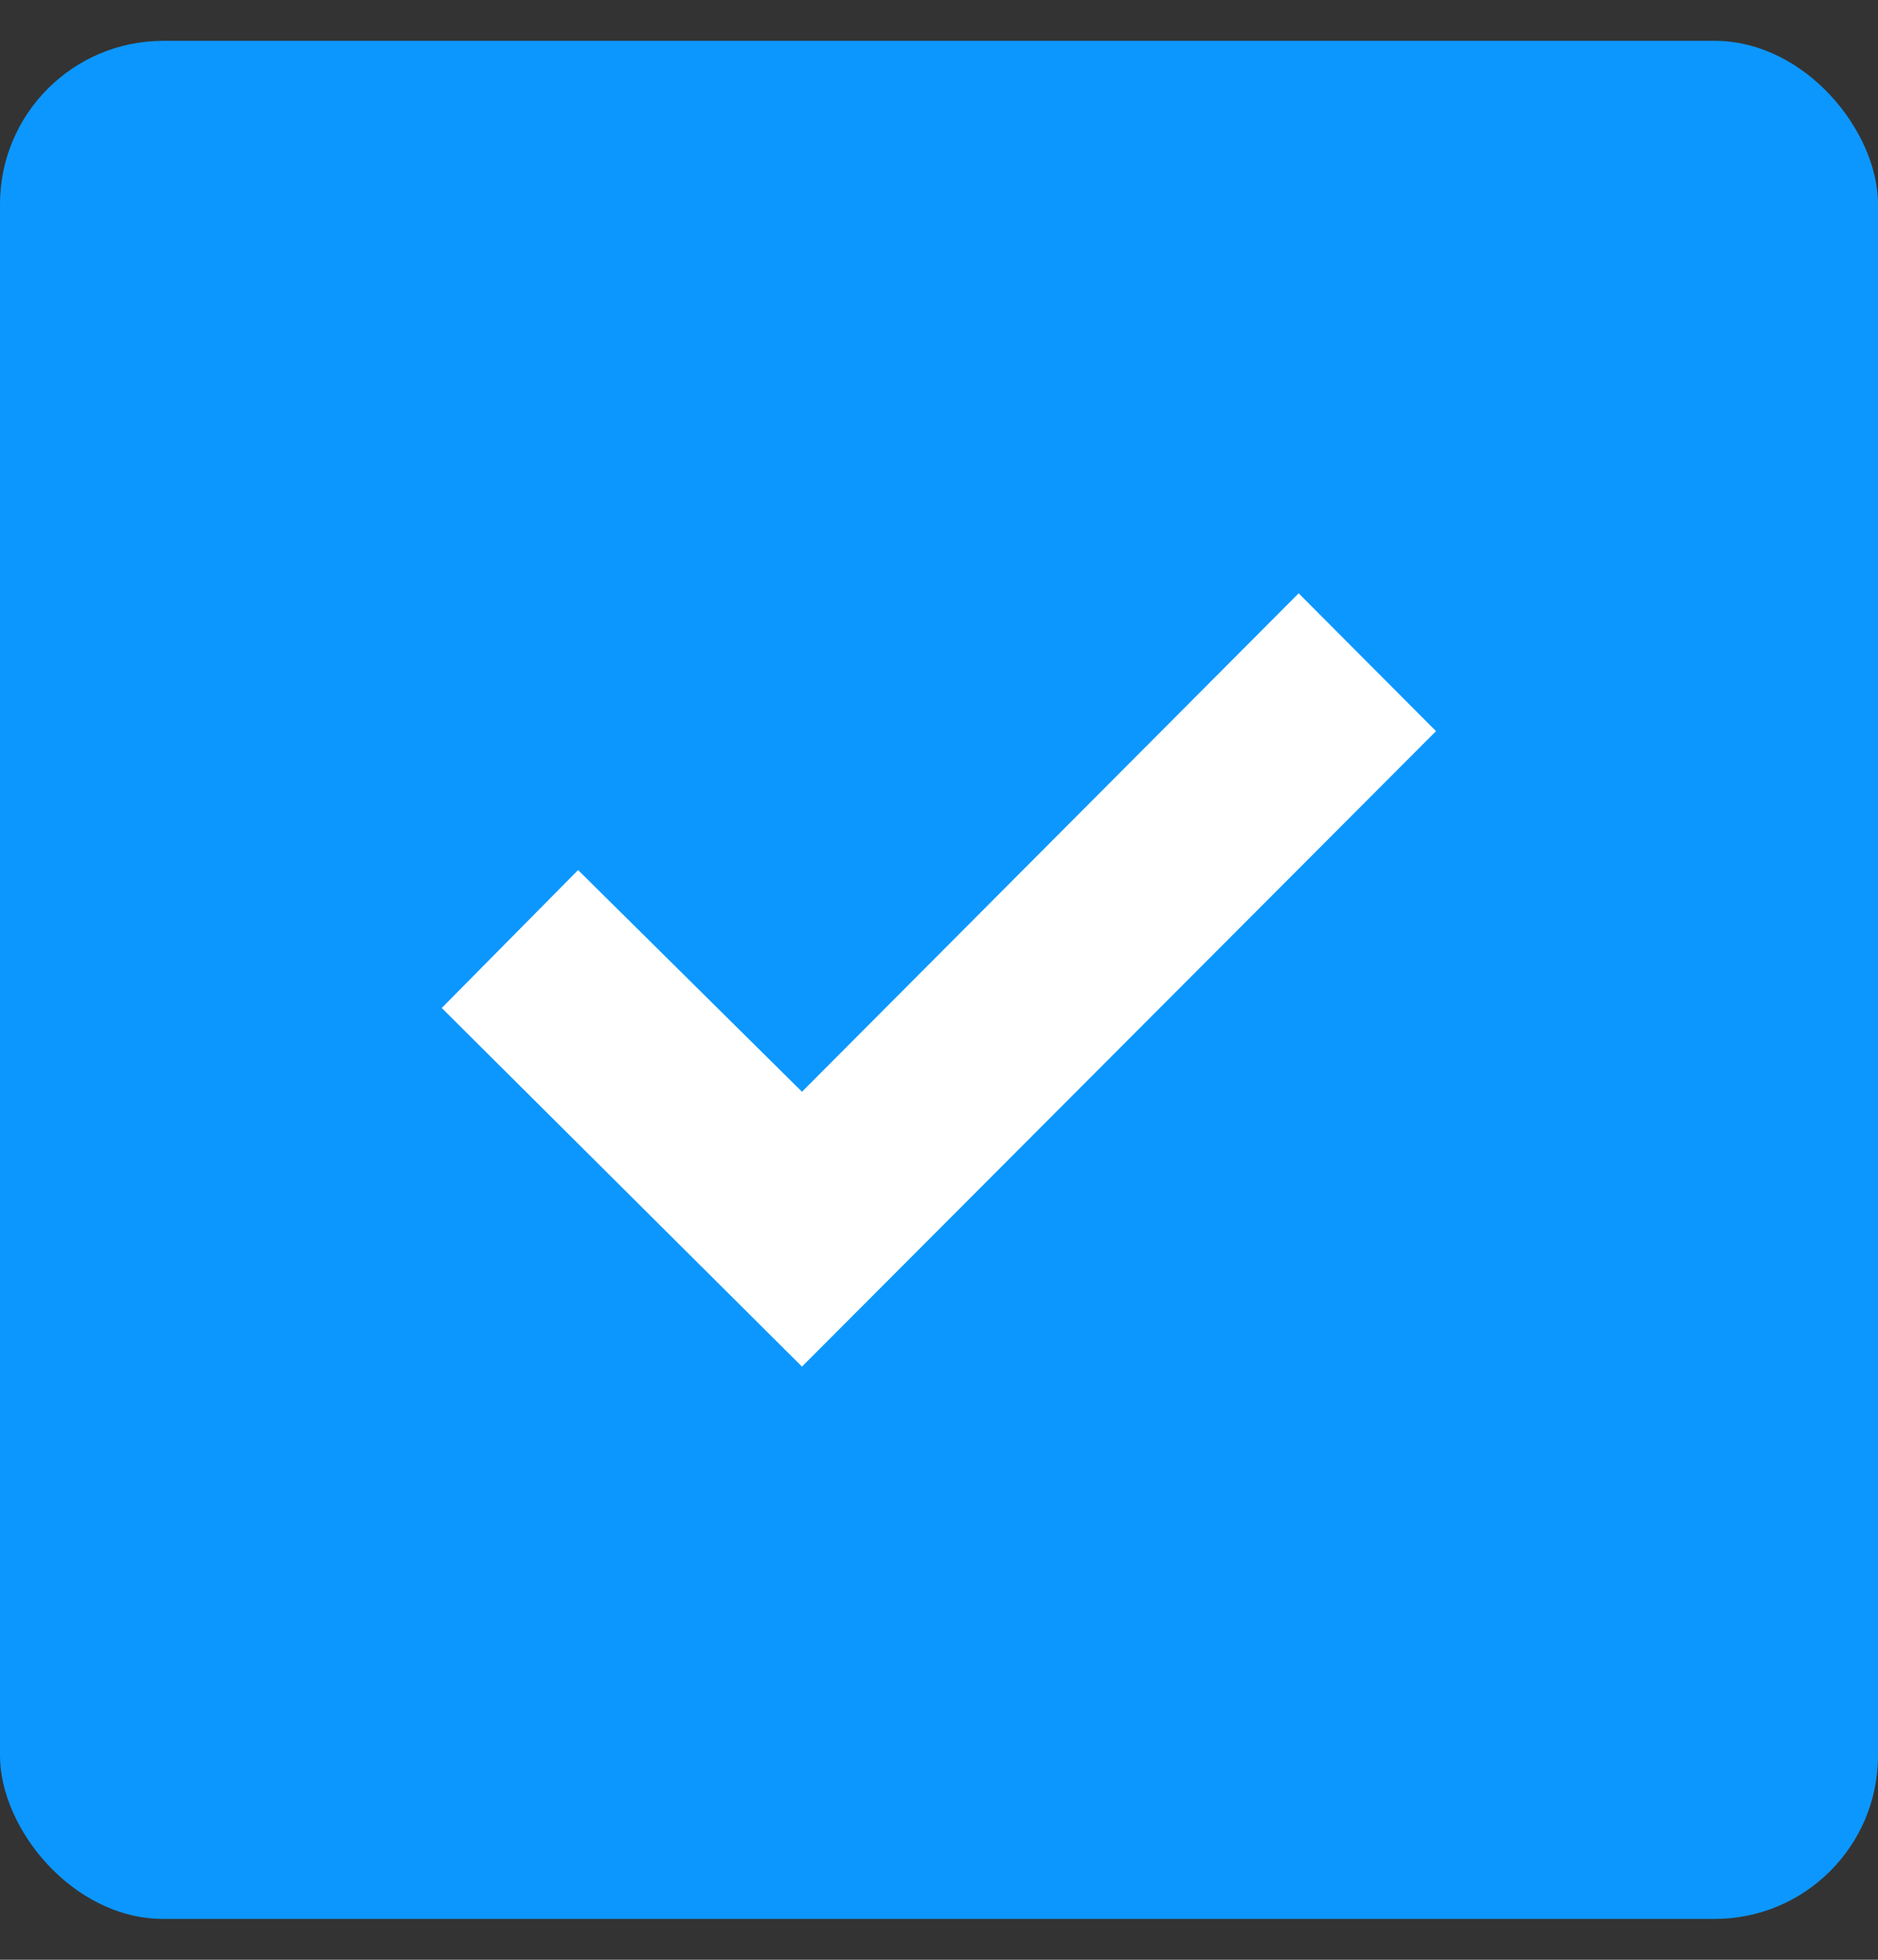
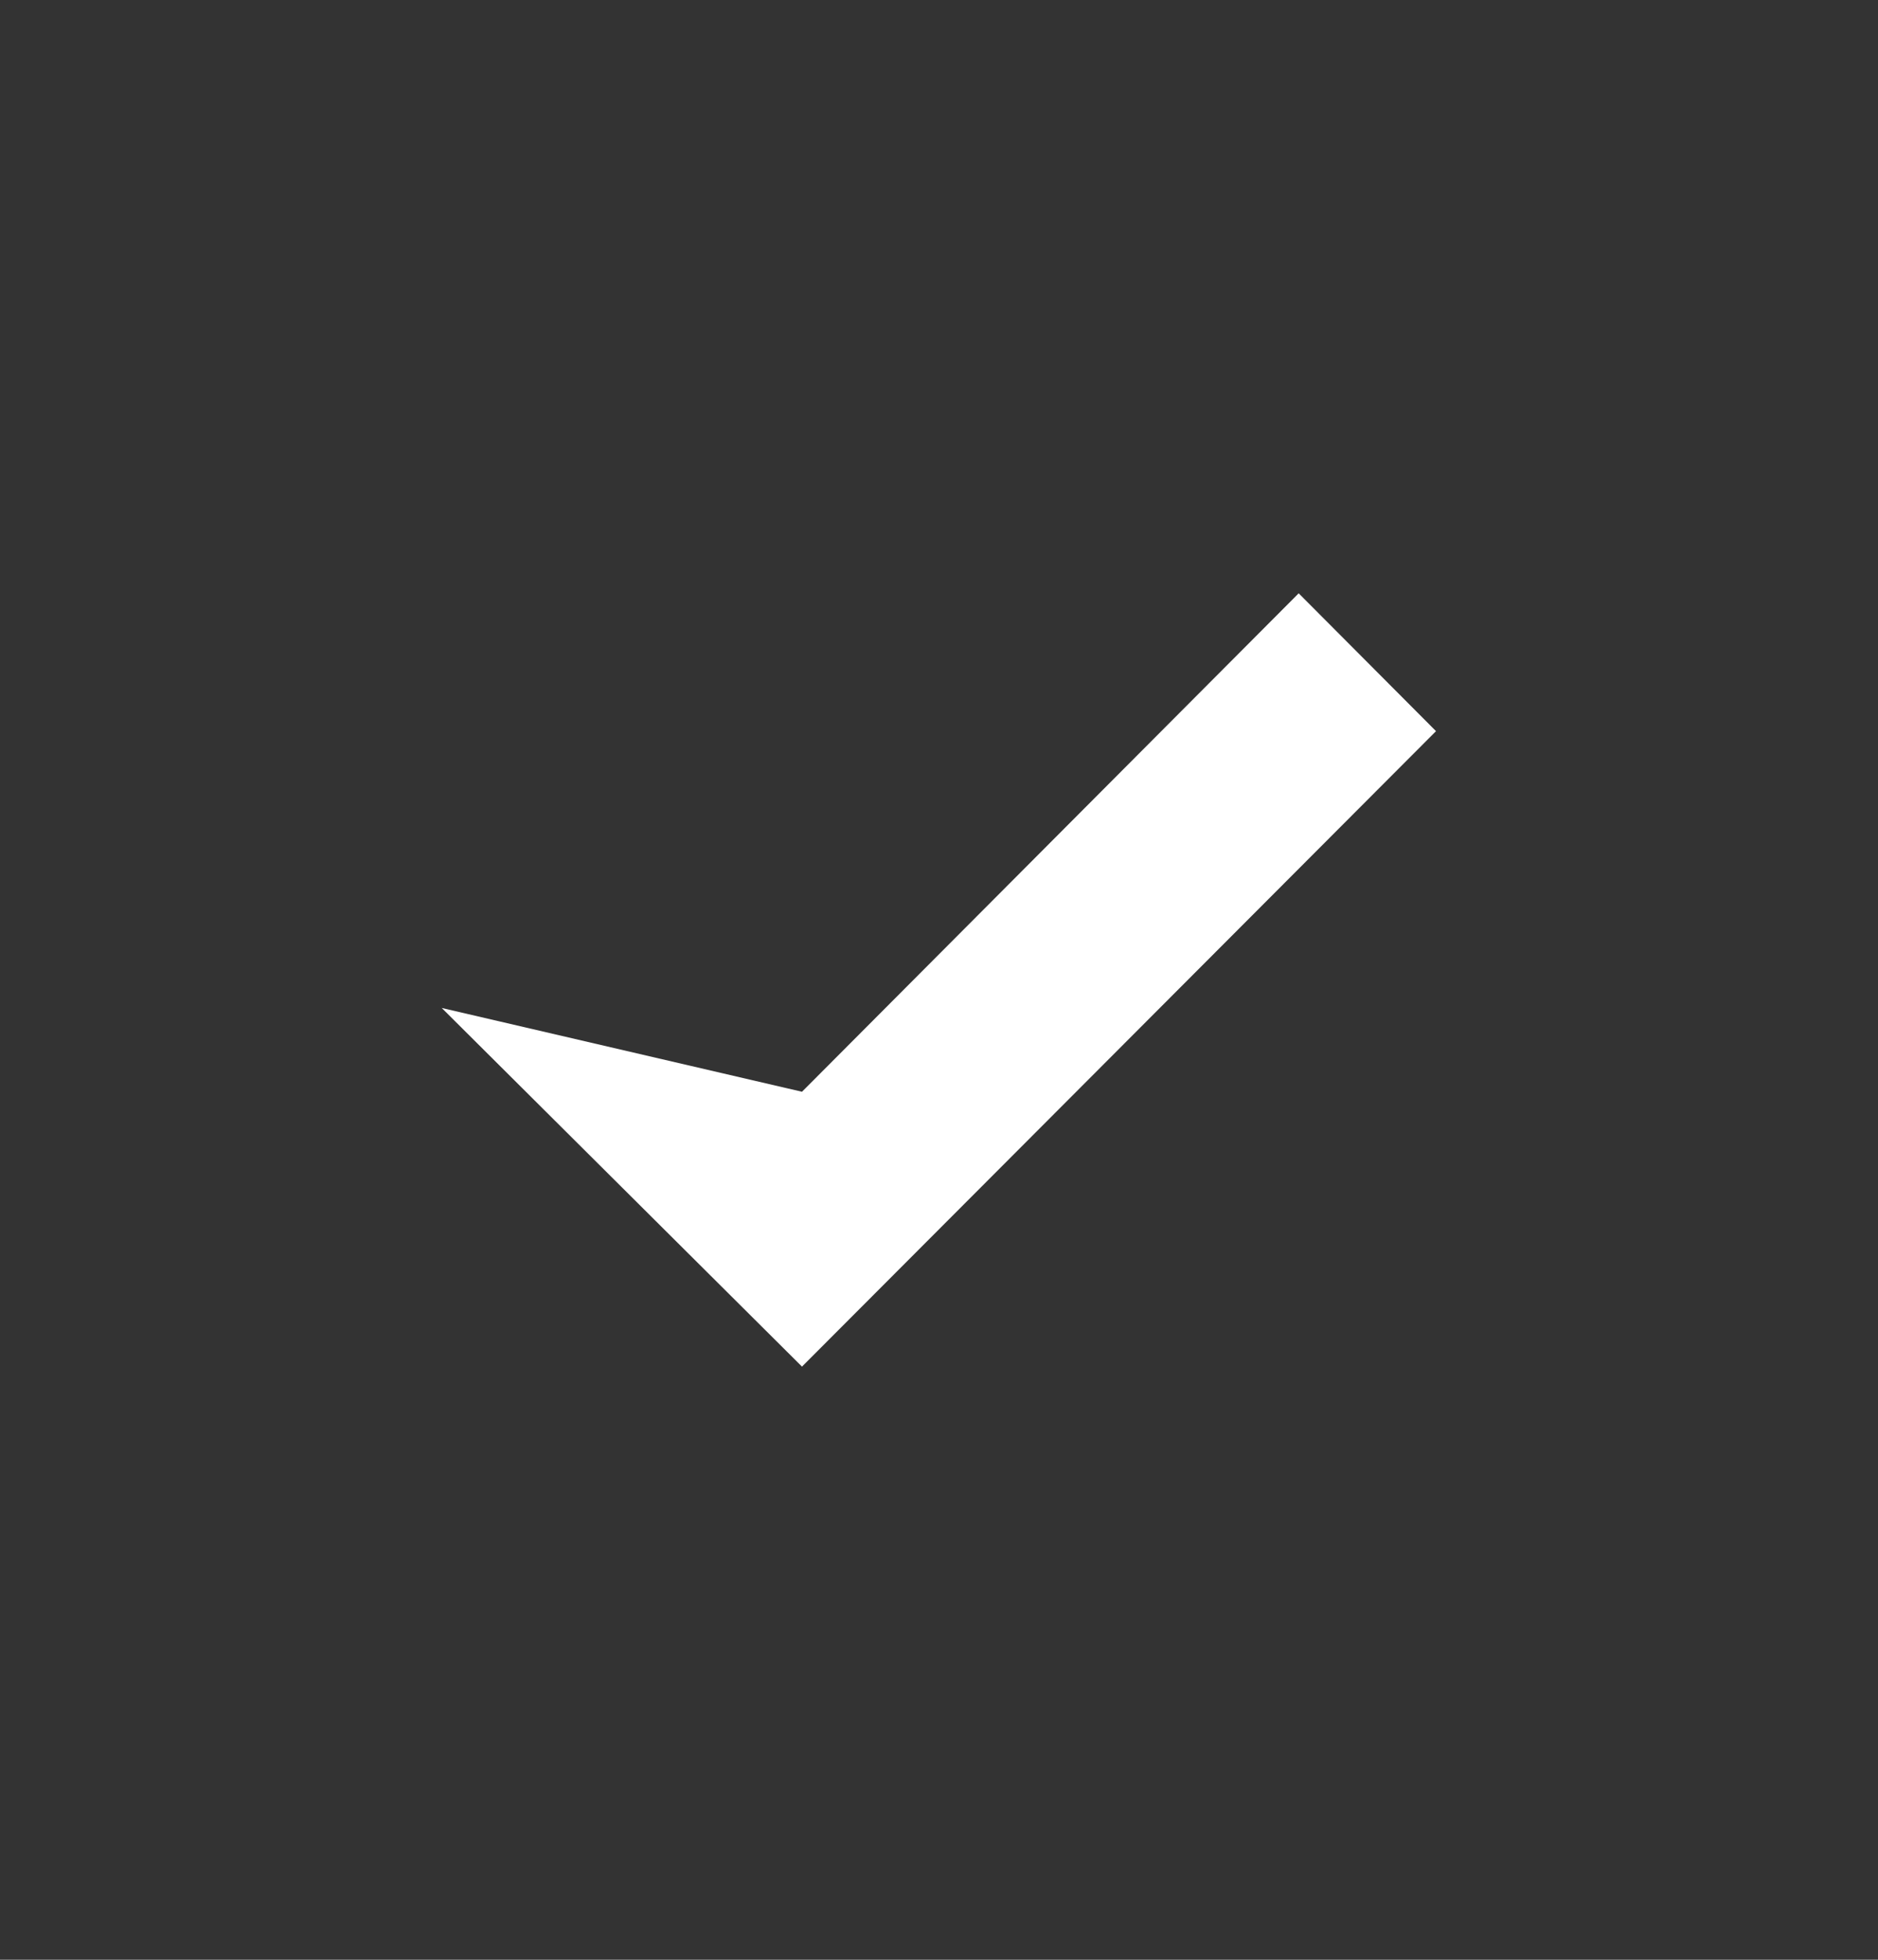
<svg xmlns="http://www.w3.org/2000/svg" viewBox="0 0 23 24" fill="none">
  <rect x="0" y="0" width="23" height="24" fill="#333333" stroke="none" />
-   <rect y="0.5" width="23" height="23" rx="2" fill="#0C97FF" />
-   <path d="M5.41 12.344L7.08 10.655L9.822 13.37L15.905 7.266L17.587 8.954L9.822 16.736L5.41 12.344Z" fill="white" />
+   <path d="M5.41 12.344L9.822 13.37L15.905 7.266L17.587 8.954L9.822 16.736L5.41 12.344Z" fill="white" />
</svg>